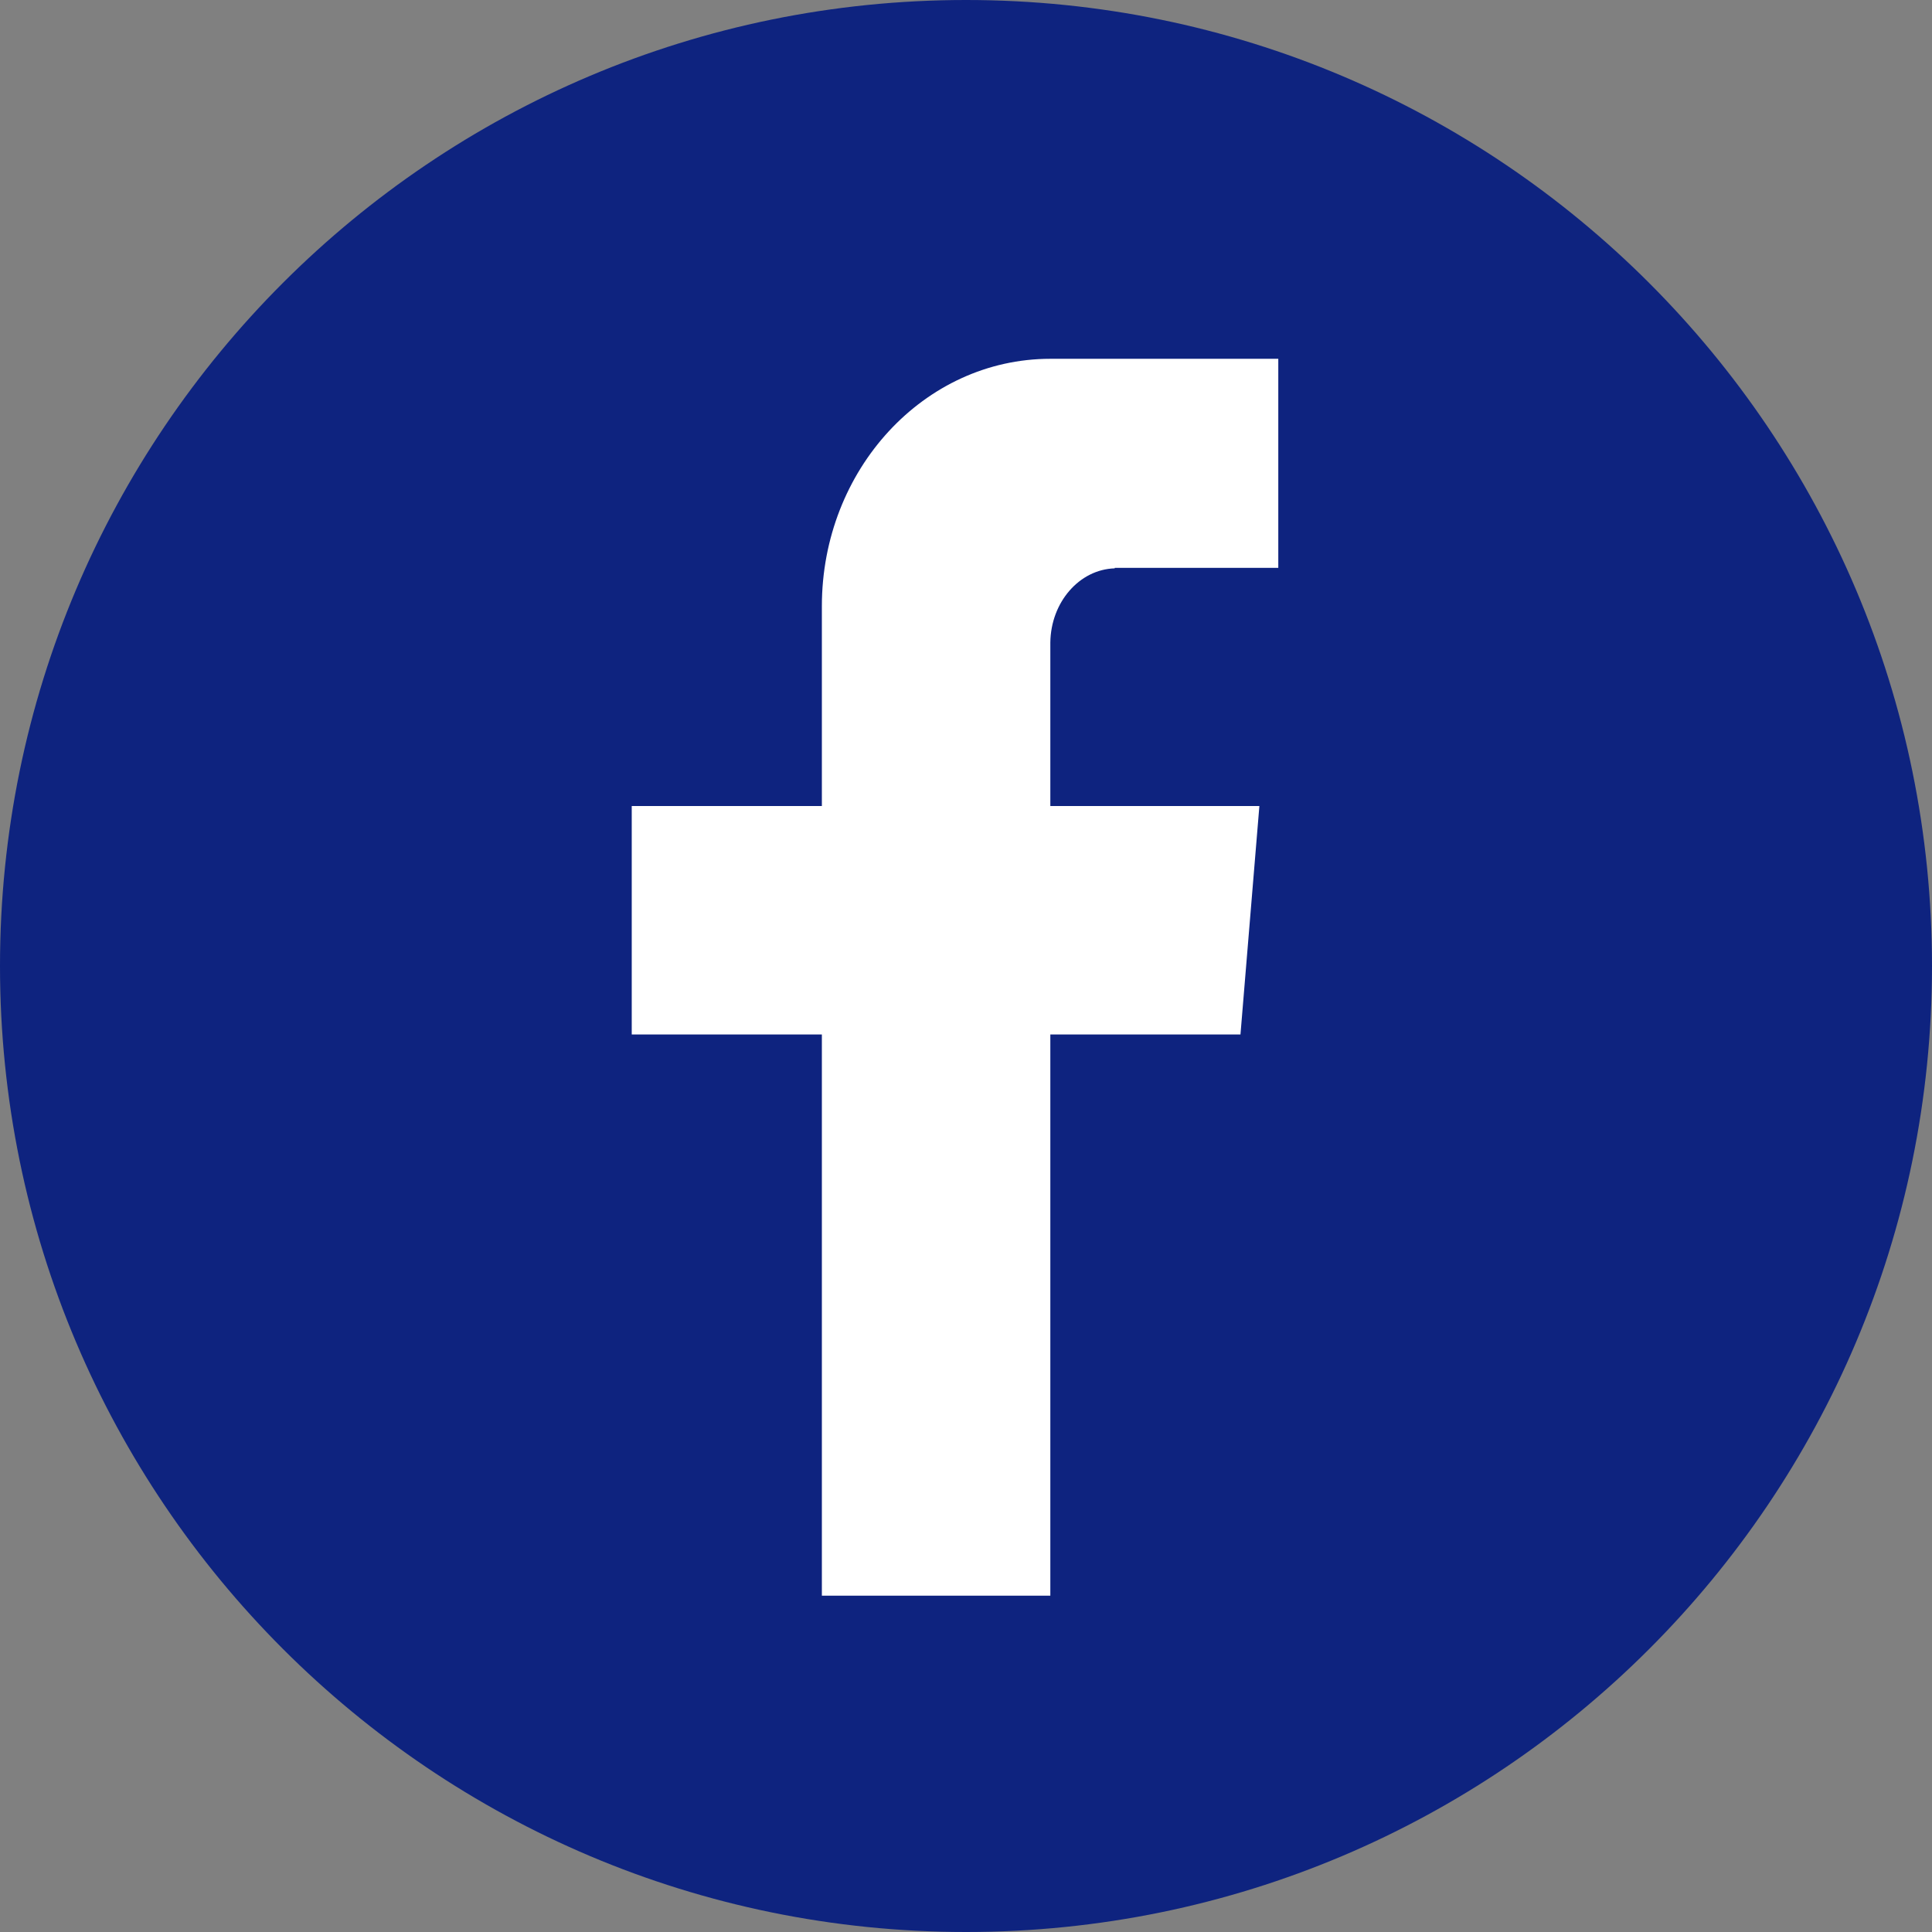
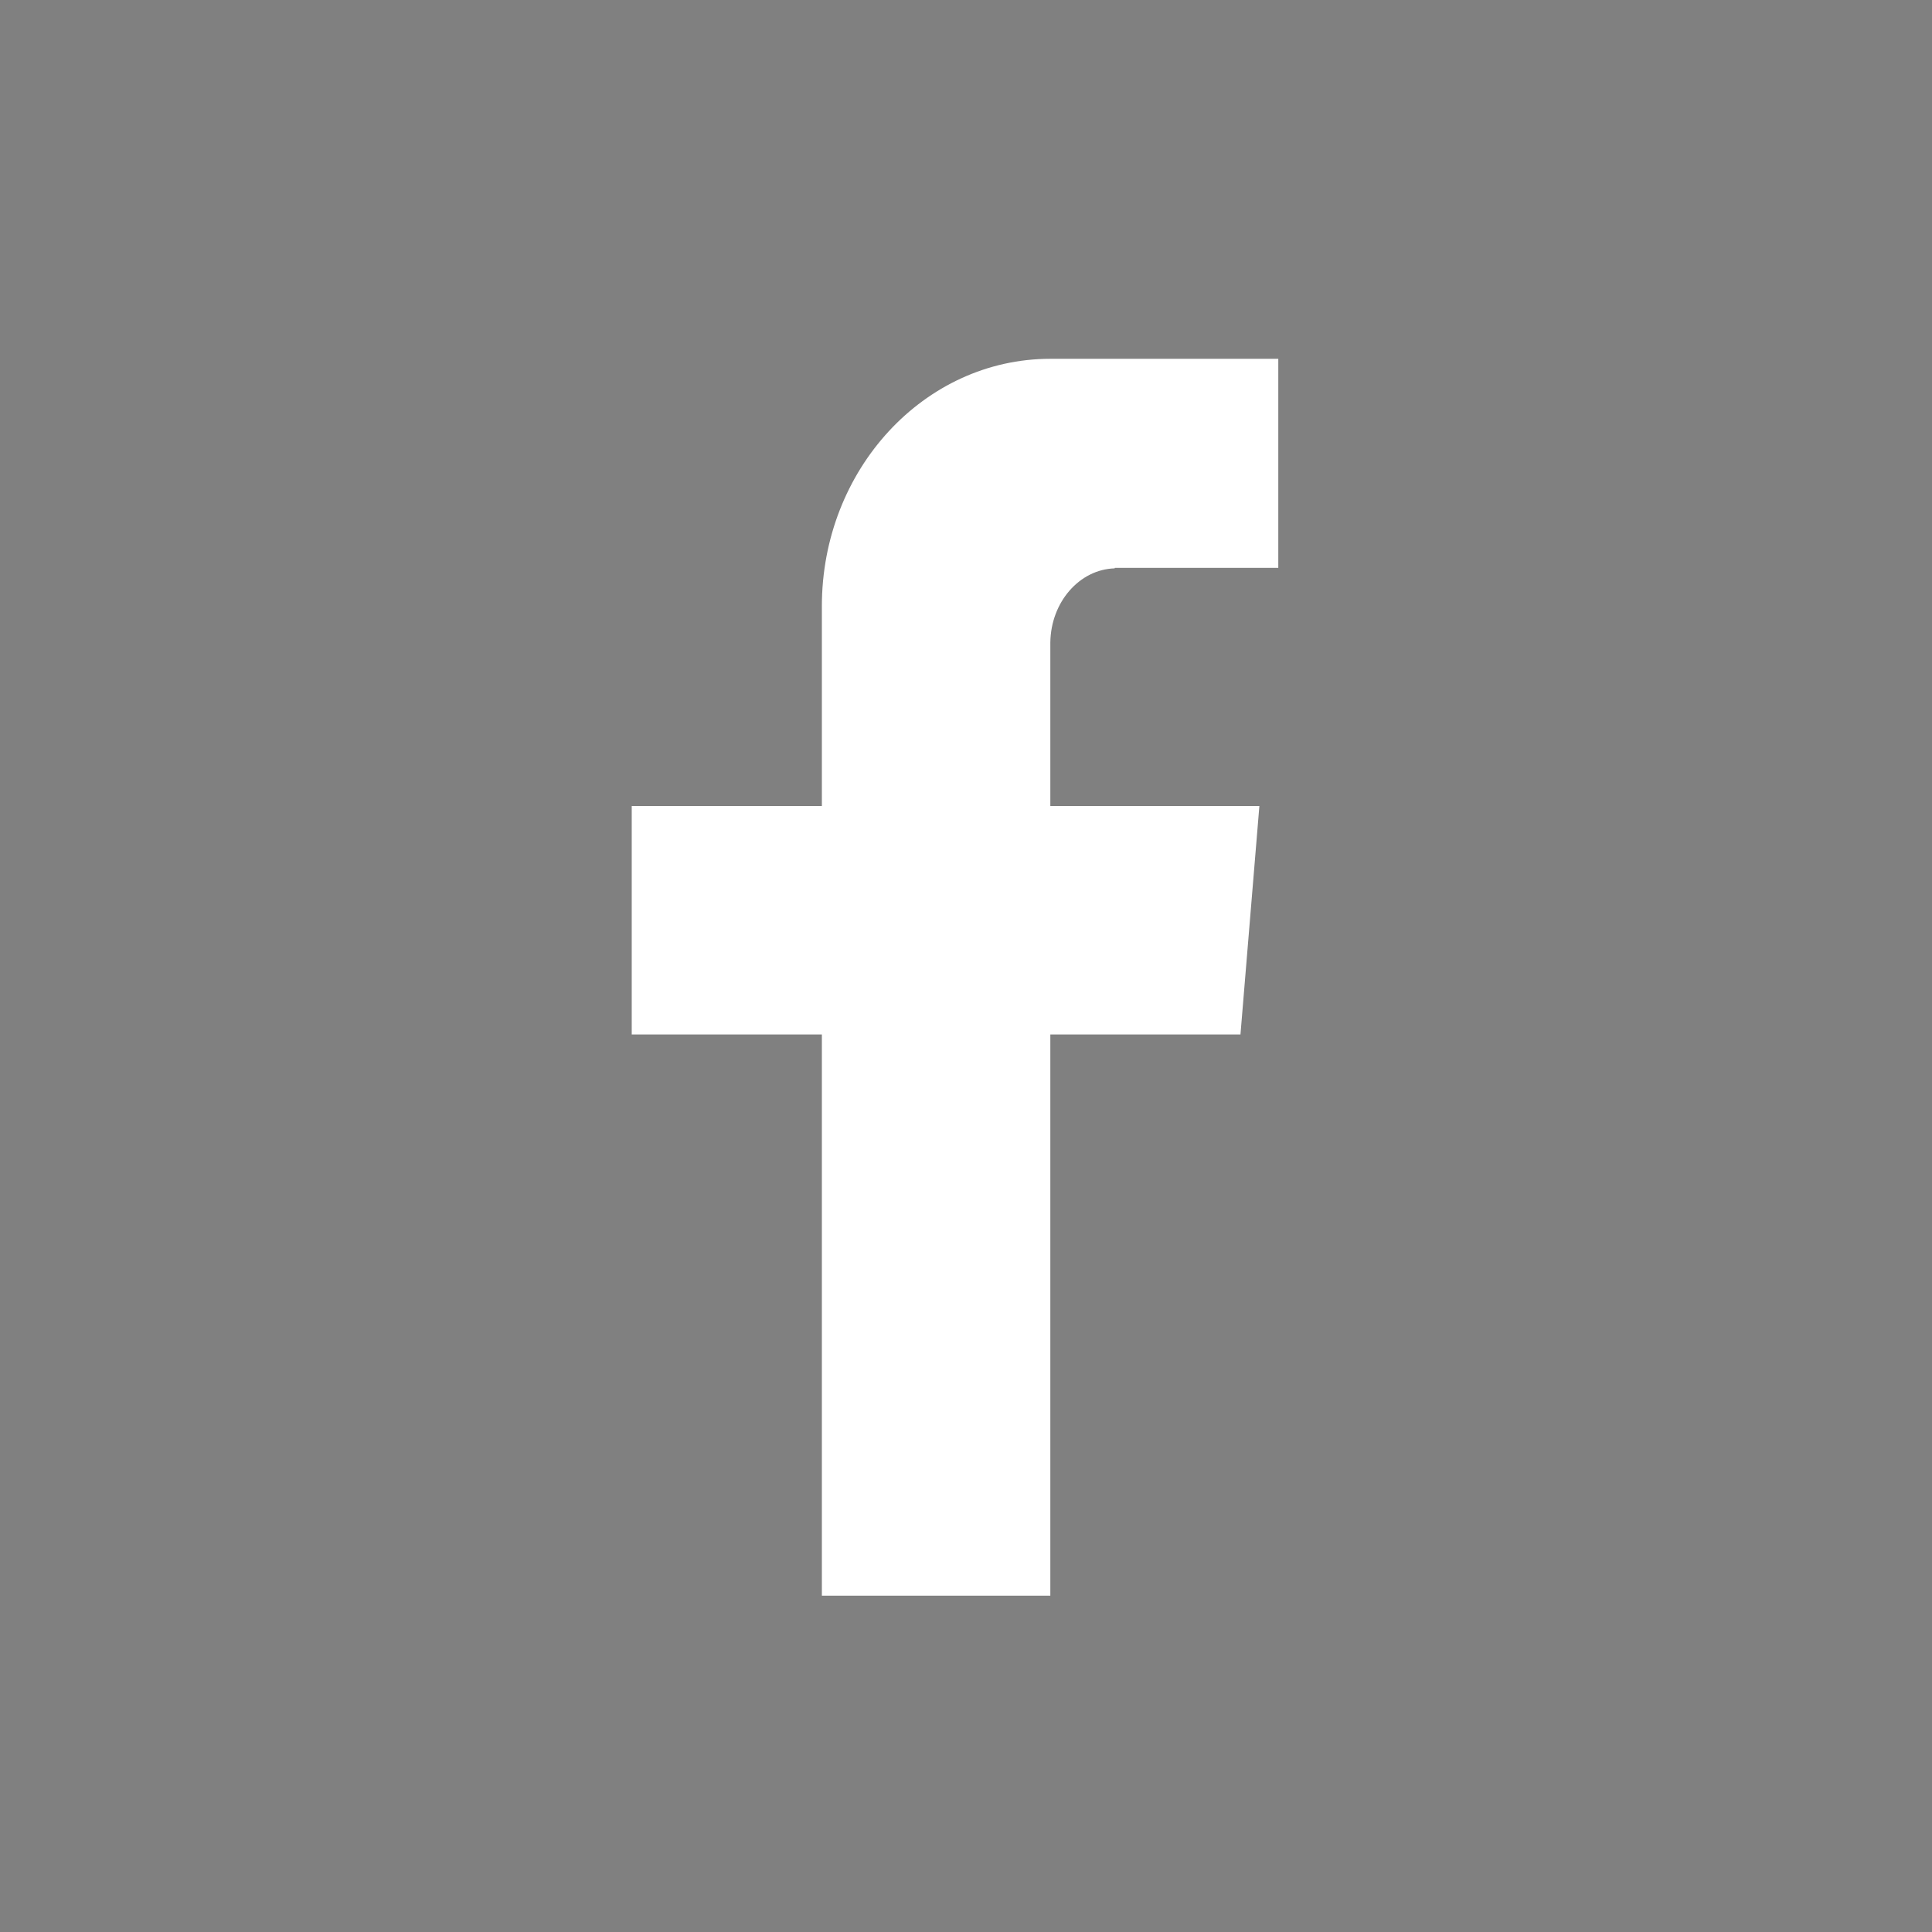
<svg xmlns="http://www.w3.org/2000/svg" id="_レイヤー_2" viewBox="0 0 37.8 37.8">
  <rect x="0" y="0" width="37.8" height="37.8" fill="#808080" stroke="none" />
  <defs>
    <style>.cls-1{fill:#0e237f;}.cls-1,.cls-2{stroke-width:0px;}.cls-2{fill:#fff;}</style>
  </defs>
  <g id="art">
-     <path class="cls-1" d="M0,18.9C0,8.46,8.46,0,18.9,0s18.9,8.46,18.9,18.9-8.46,18.9-18.9,18.9S0,29.33,0,18.9Z" />
    <path class="cls-2" d="M21.81,11.11h3.2v-4.09h-4.46c-2.47,0-4.47,2.17-4.47,4.84v3.91h-3.72v4.47h3.72v10.98h4.47v-10.98h3.72l.37-4.47h-4.09v-3.2c.01-.79.57-1.43,1.26-1.45Z" />
  </g>
</svg>